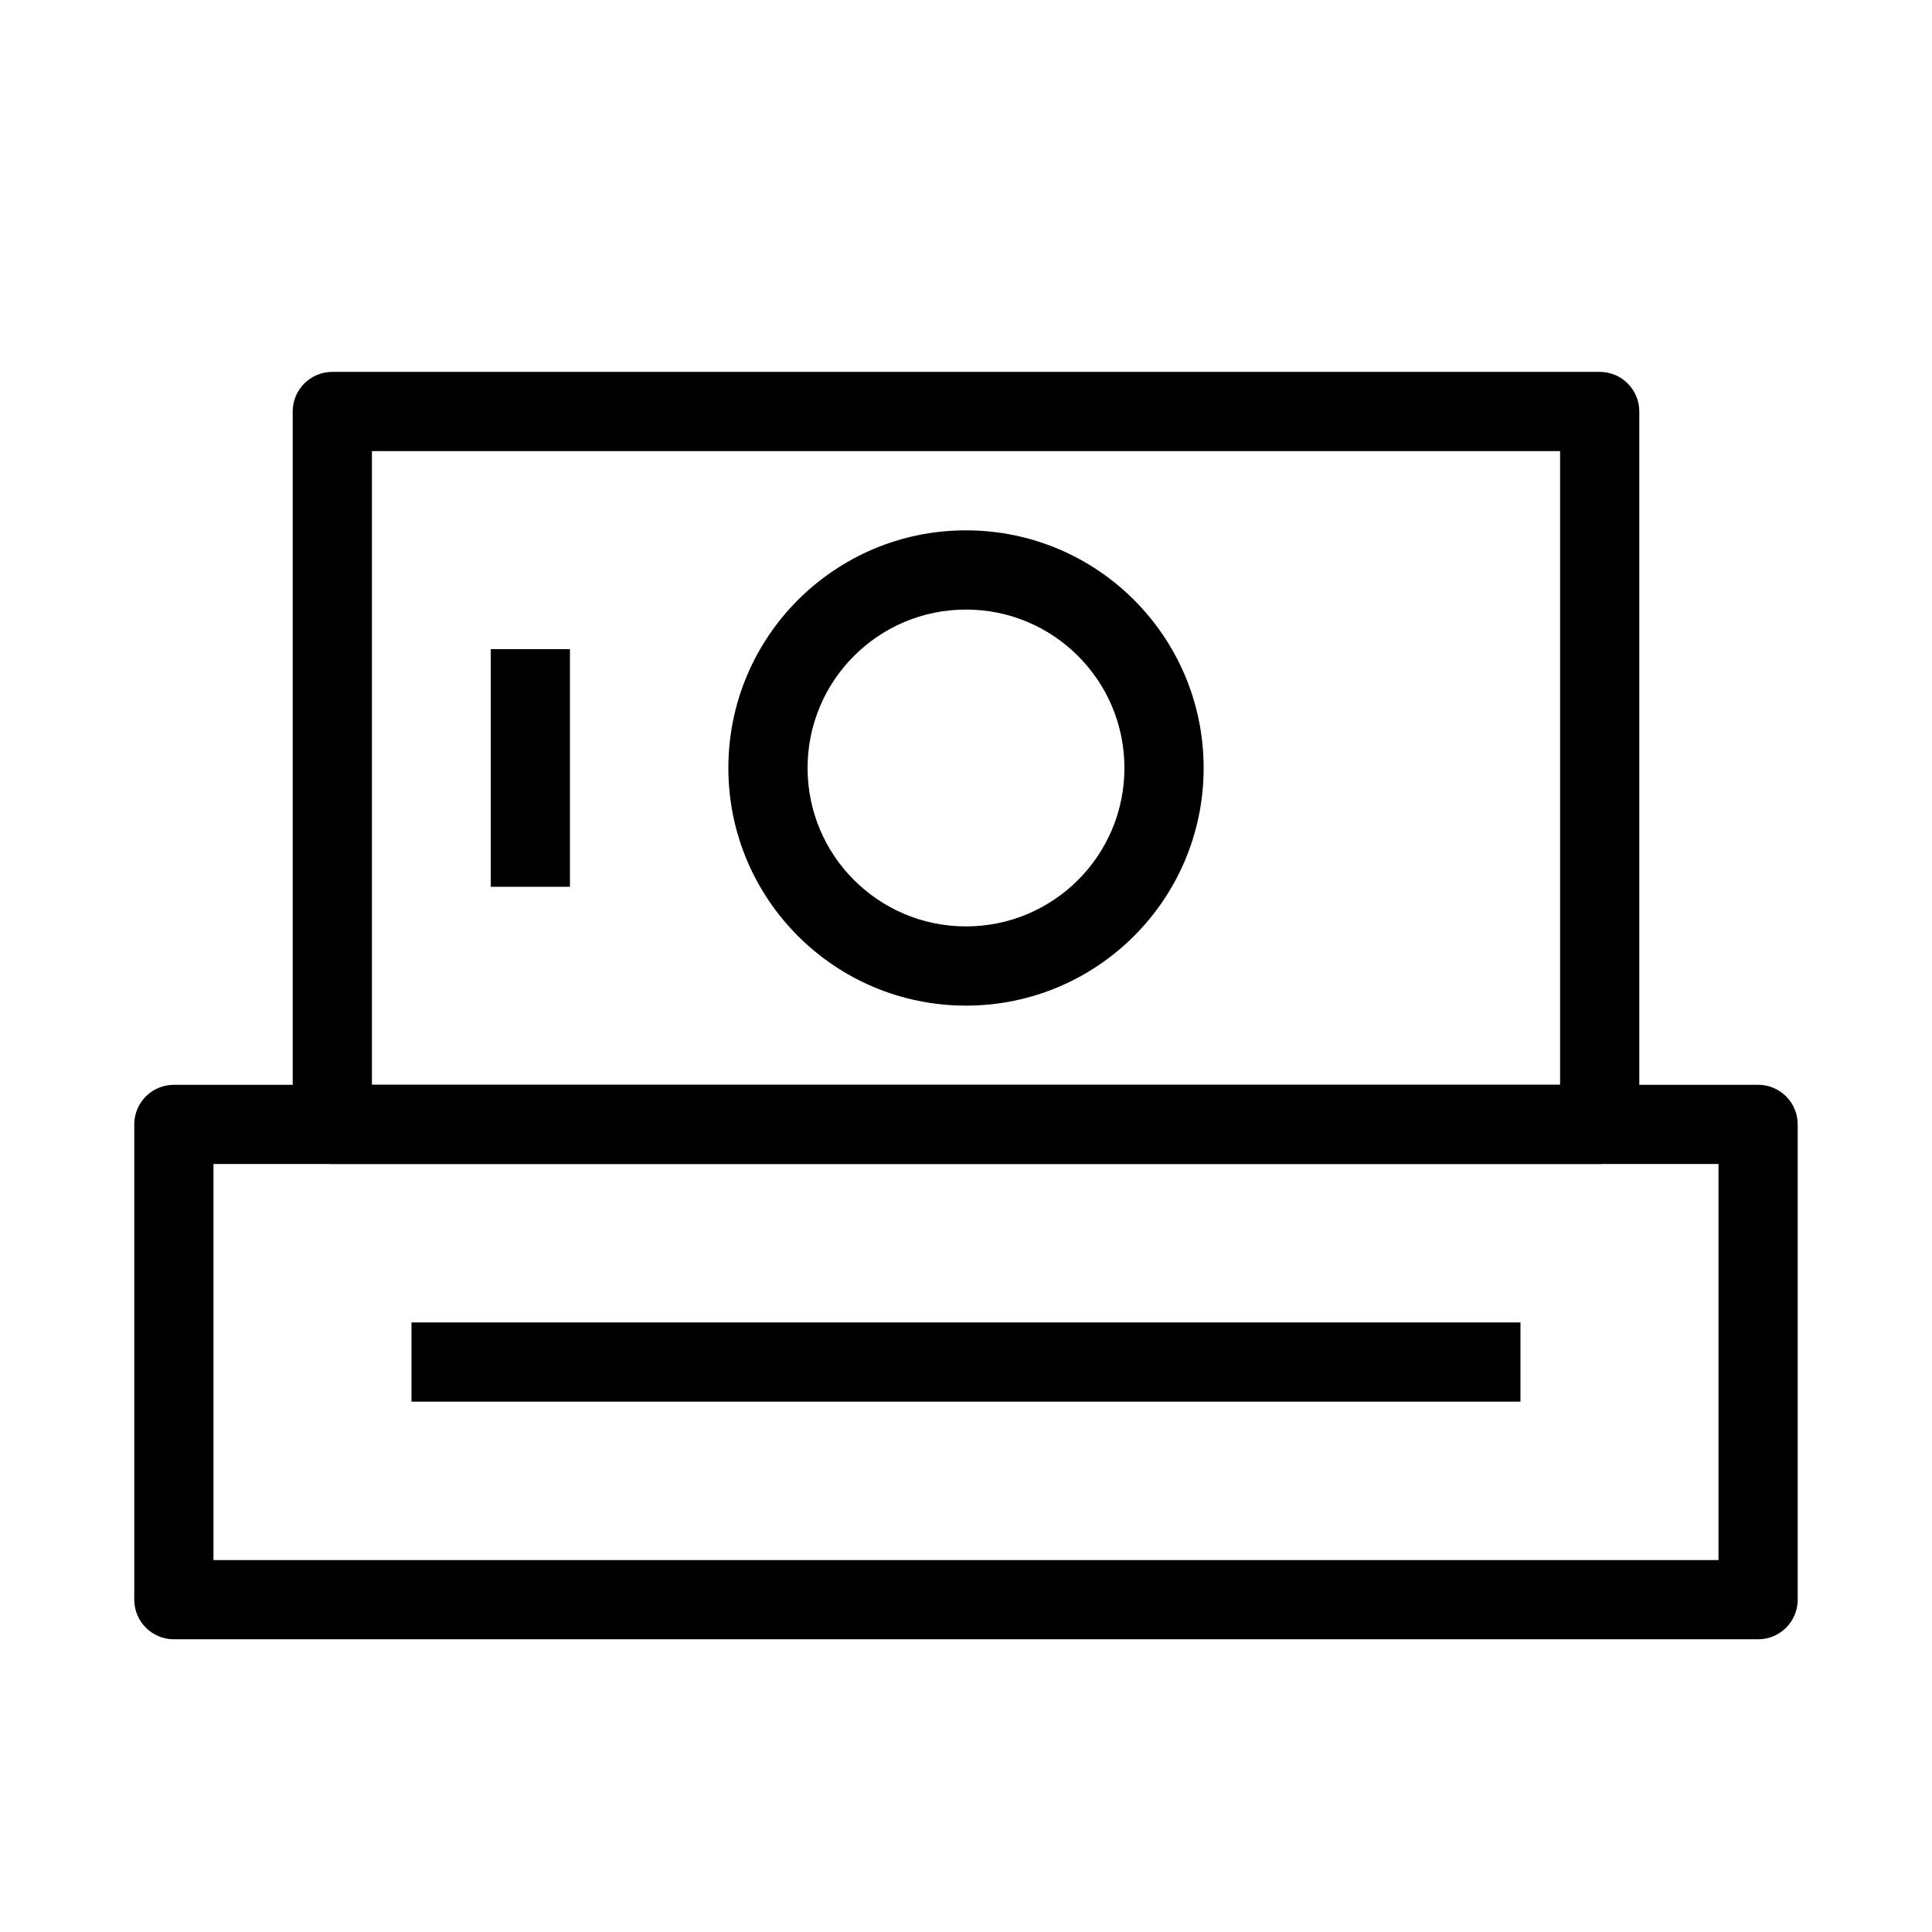
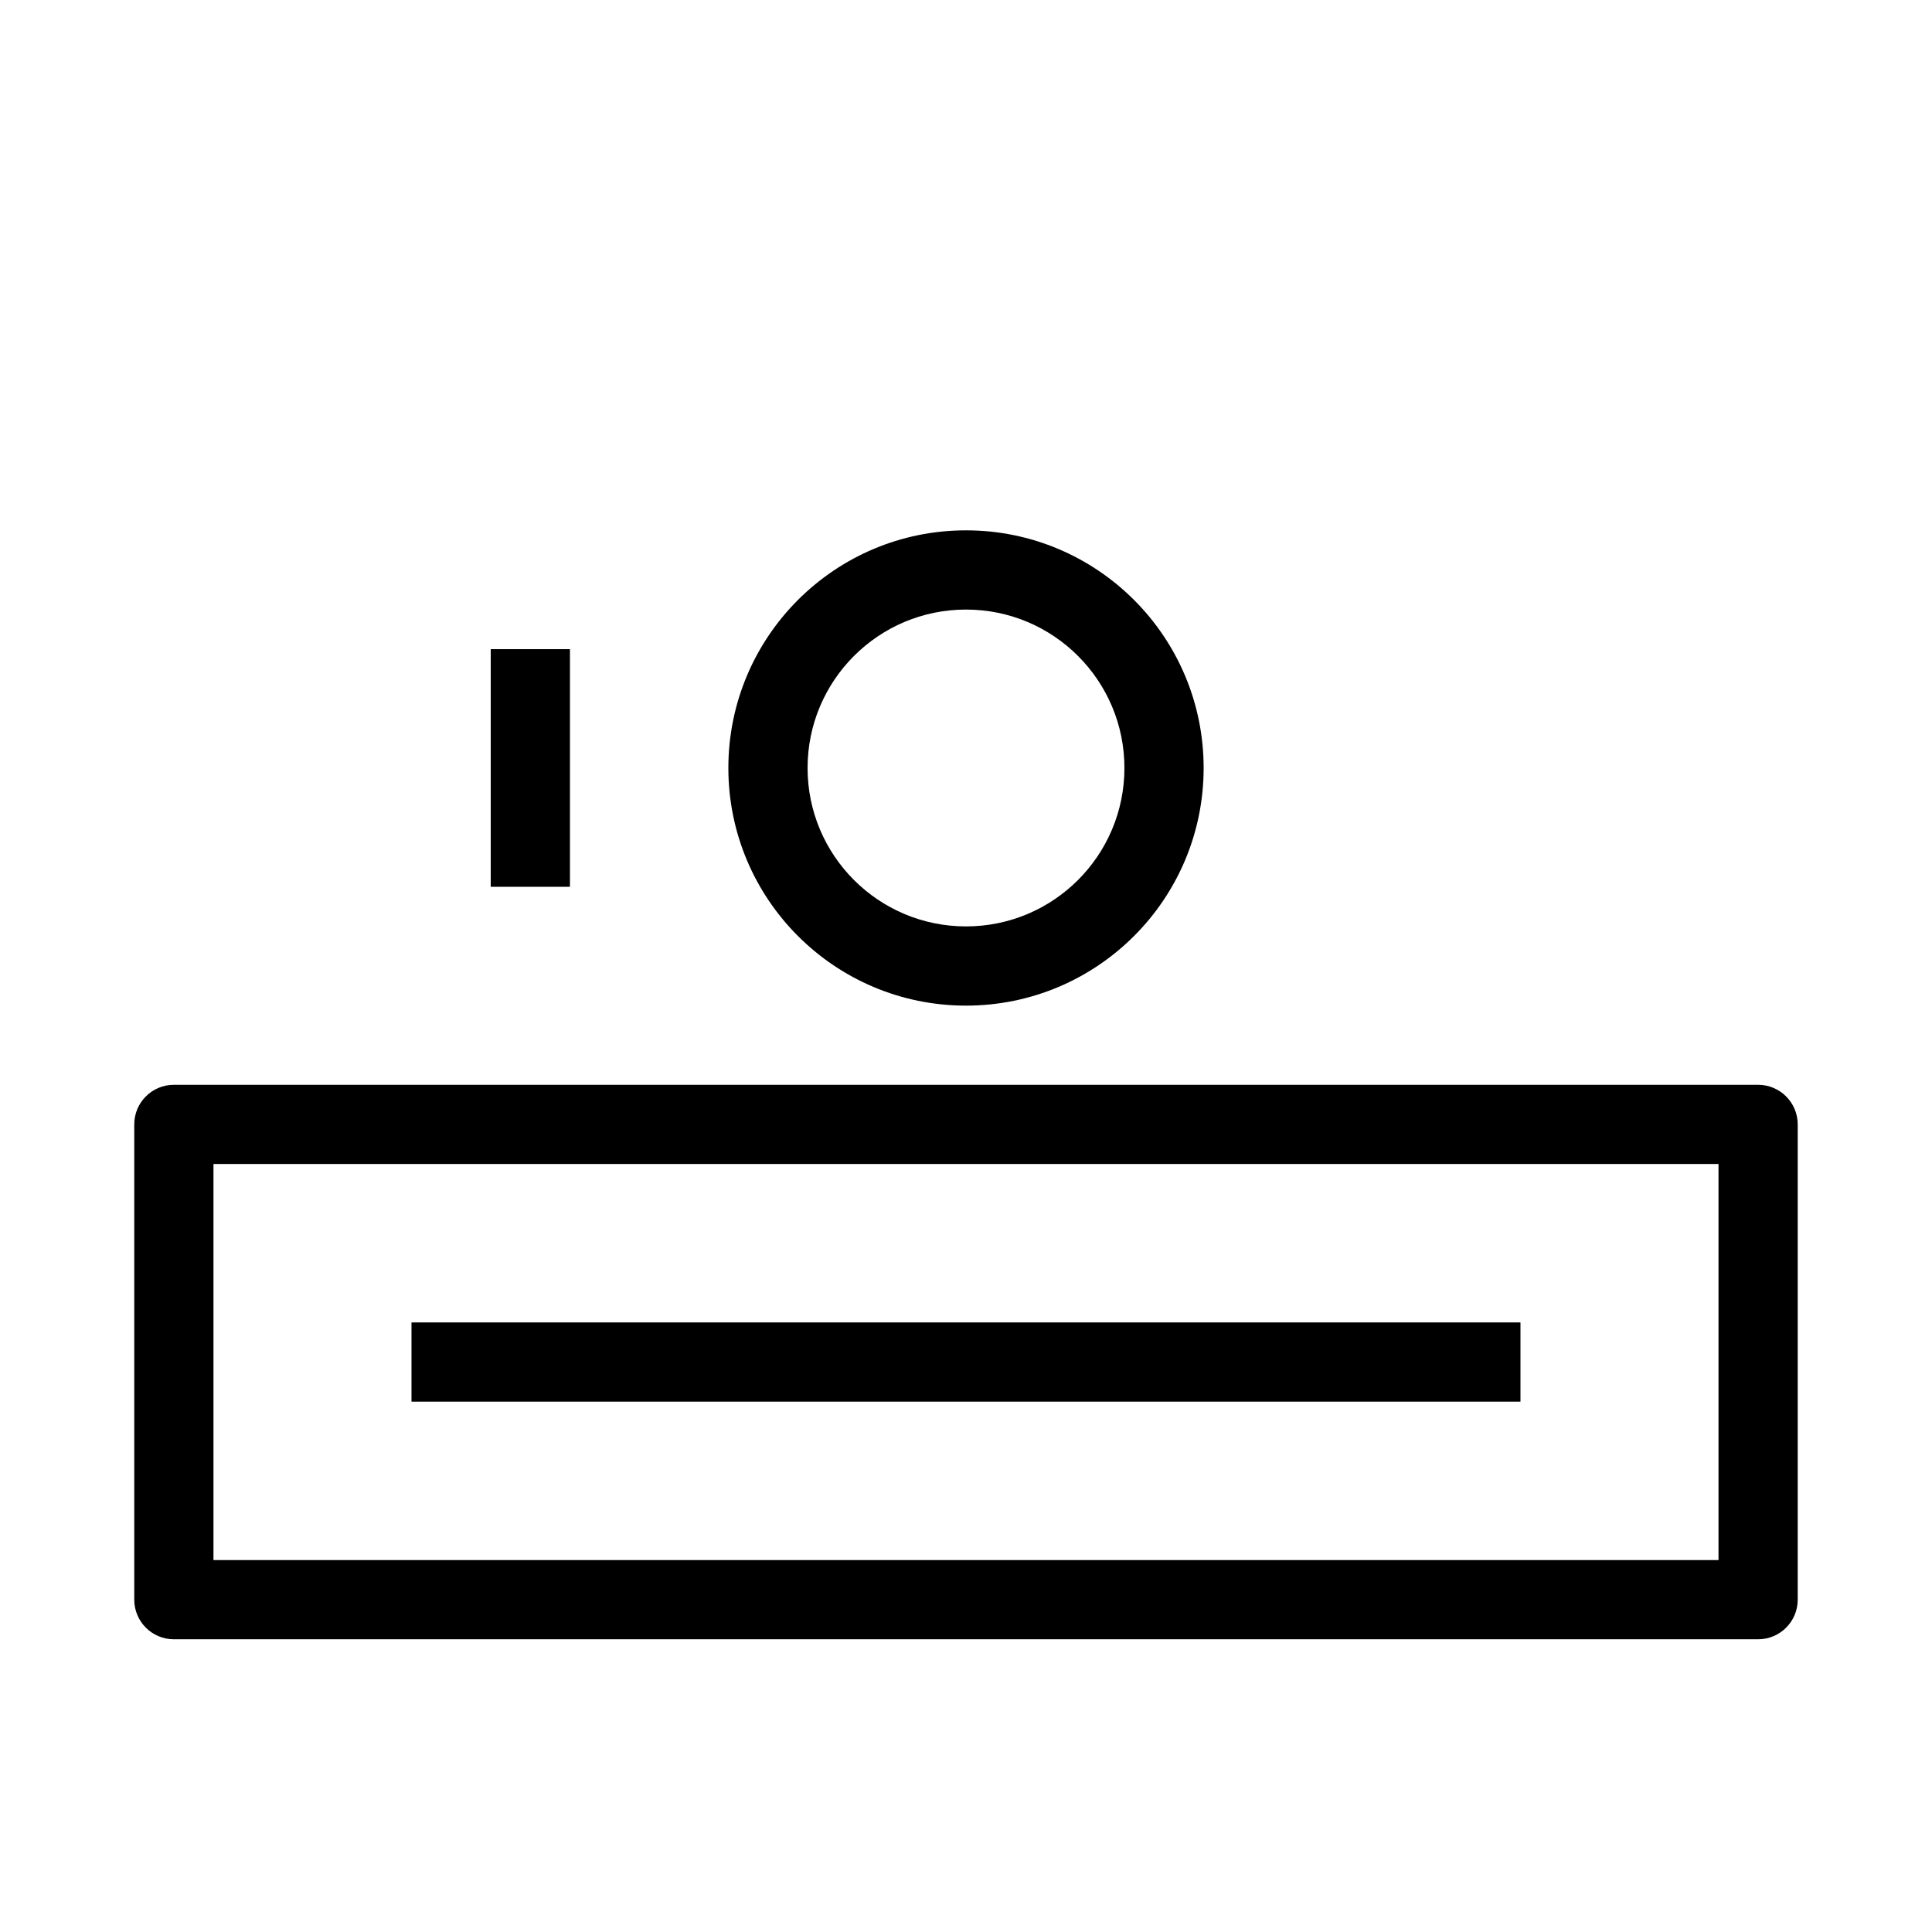
<svg xmlns="http://www.w3.org/2000/svg" fill="#000000" width="800px" height="800px" version="1.1" viewBox="144 144 512 512">
  <g fill-rule="evenodd">
    <path d="m179.58 441.98c0-5.797 4.699-10.496 10.496-10.496h419.84c5.797 0 10.496 4.699 10.496 10.496v125.95c0 5.797-4.699 10.496-10.496 10.496h-419.84c-5.797 0-10.496-4.699-10.496-10.496zm20.992 10.496v104.96h398.85v-104.96z" />
-     <path d="m221.57 253.05c0-5.797 4.699-10.496 10.496-10.496h335.87c5.797 0 10.496 4.699 10.496 10.496v188.93c0 5.793-4.699 10.496-10.496 10.496h-335.87c-5.797 0-10.496-4.703-10.496-10.496zm20.992 10.496v167.94h314.88v-167.94z" />
    <path d="m546.94 515.45h-293.89v-20.992h293.89z" />
    <path d="m400 305.54c-23.188 0-41.984 18.797-41.984 41.984s18.797 41.984 41.984 41.984 41.984-18.797 41.984-41.984-18.797-41.984-41.984-41.984zm-62.977 41.984c0-34.781 28.191-62.977 62.977-62.977 34.781 0 62.977 28.195 62.977 62.977s-28.195 62.977-62.977 62.977c-34.785 0-62.977-28.195-62.977-62.977z" />
    <path d="m274.05 379.01v-62.977h20.992v62.977z" />
  </g>
</svg>